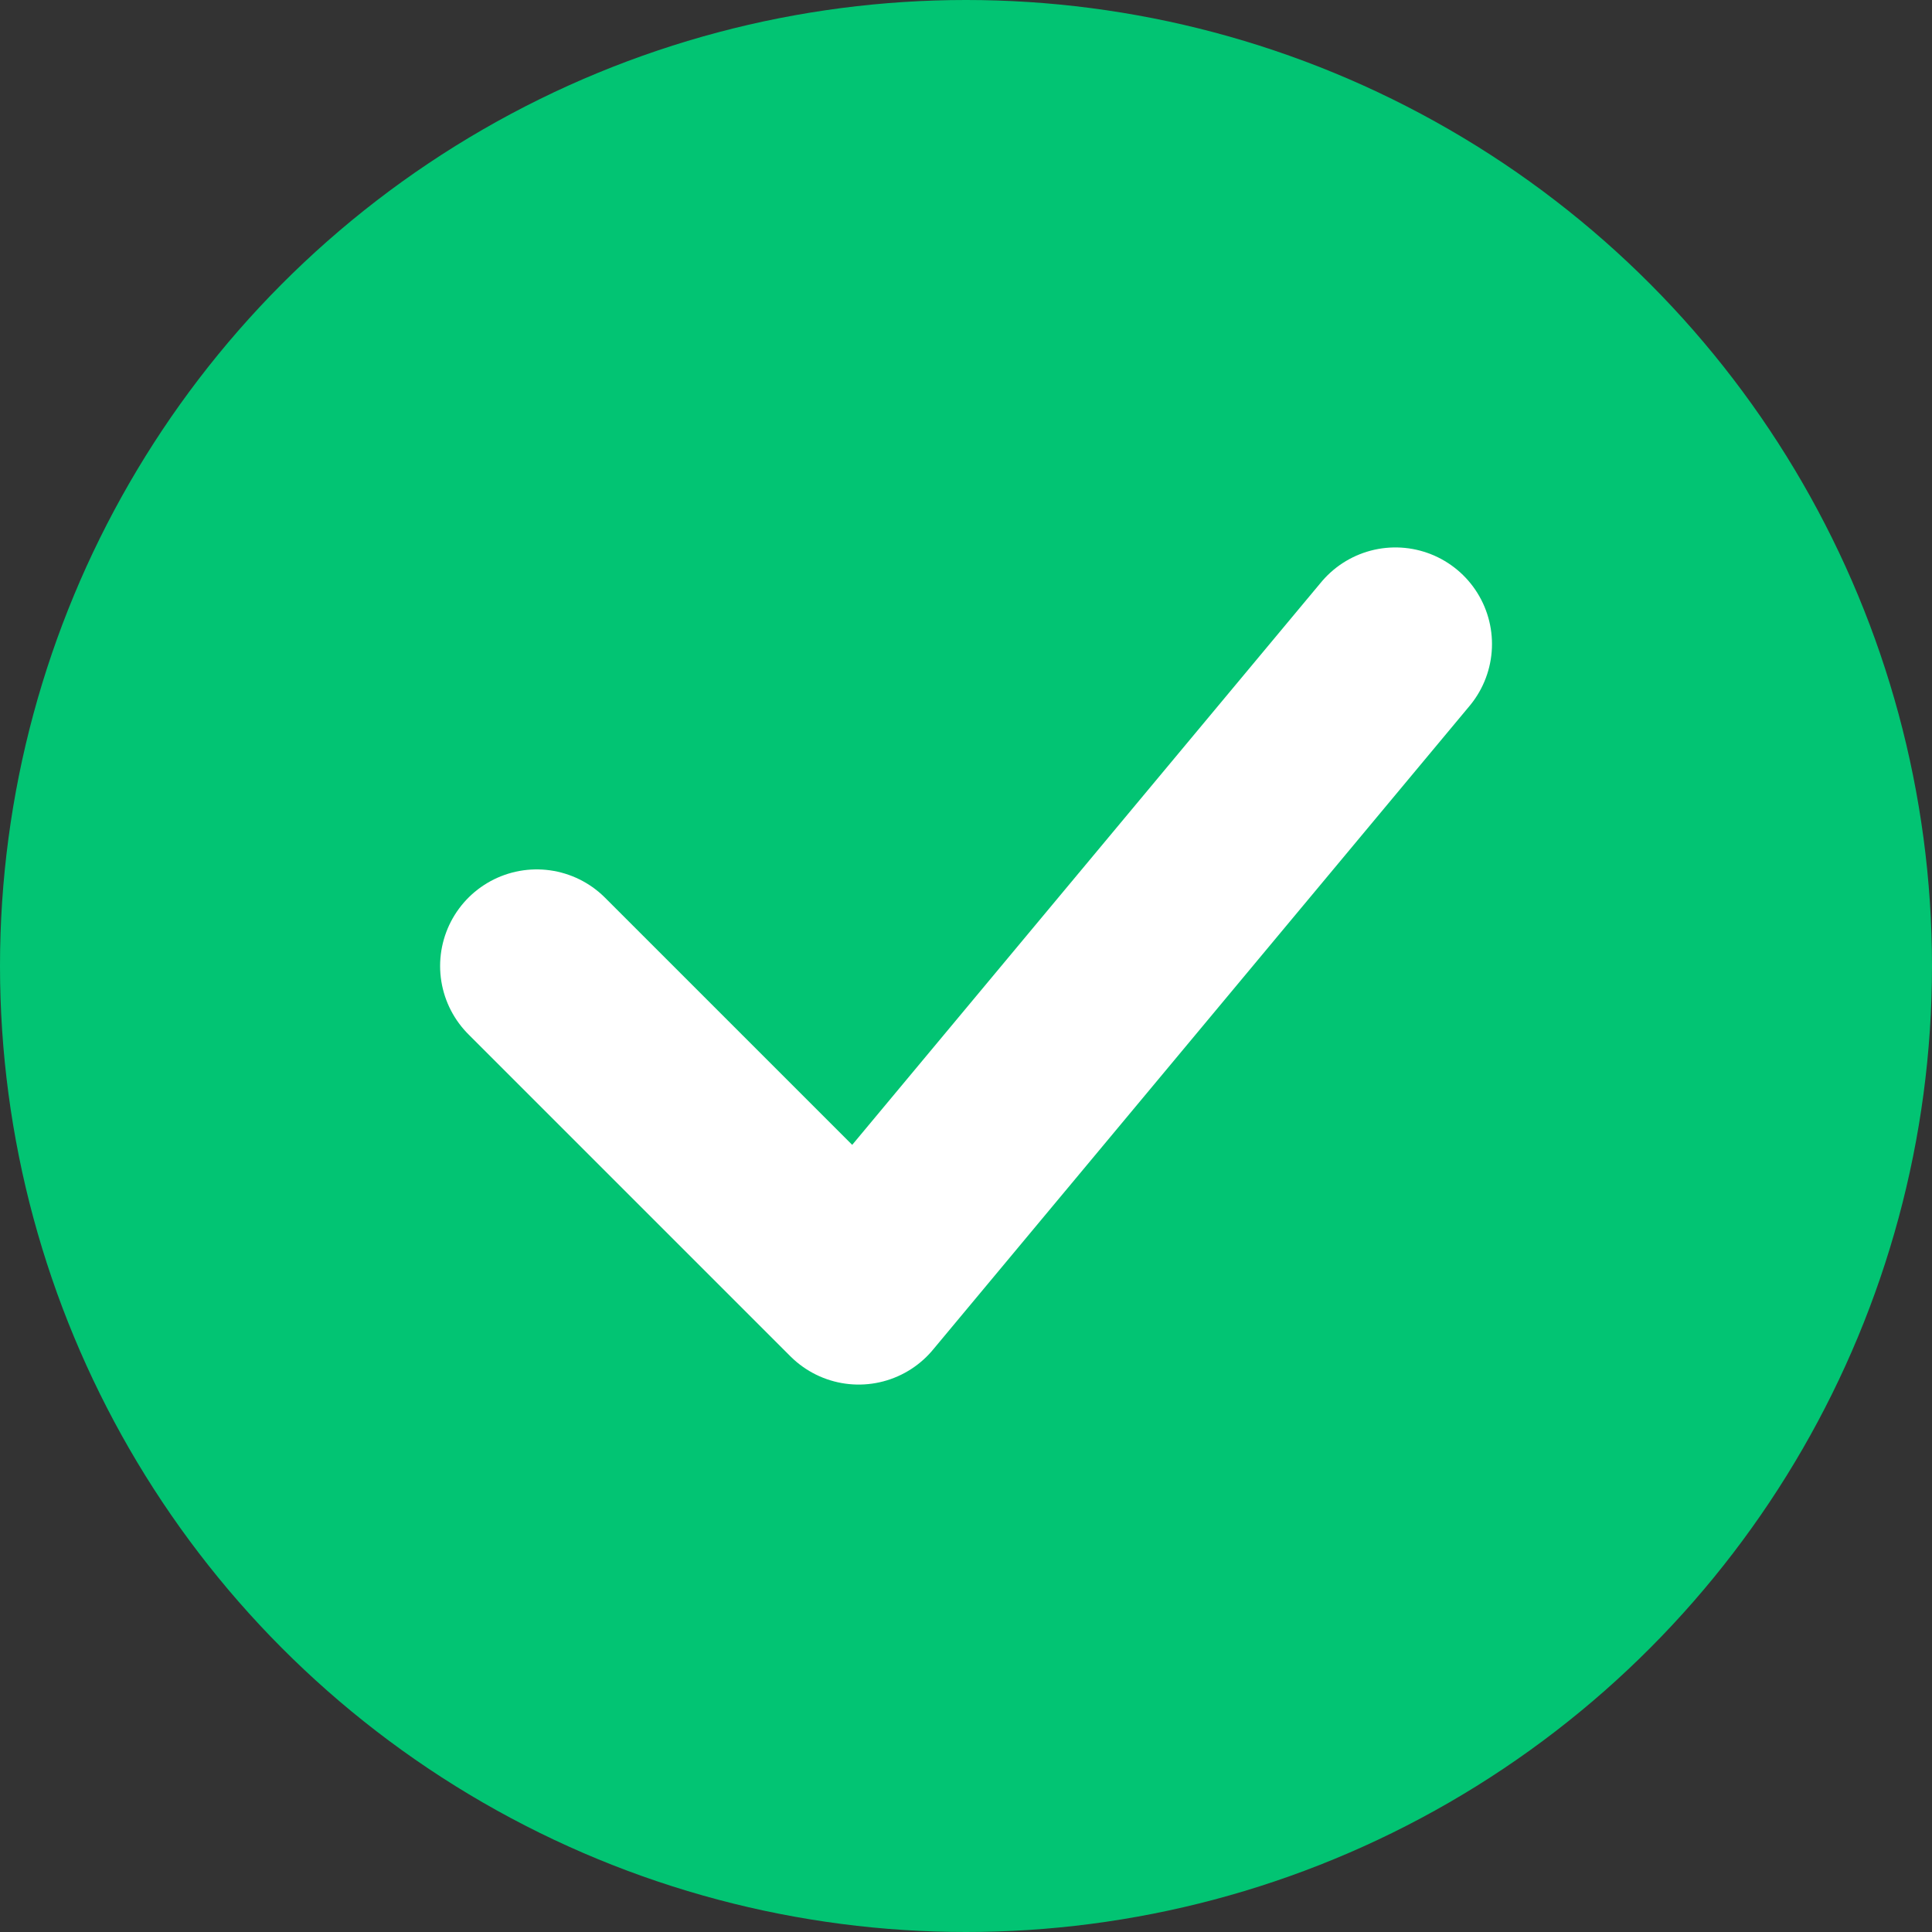
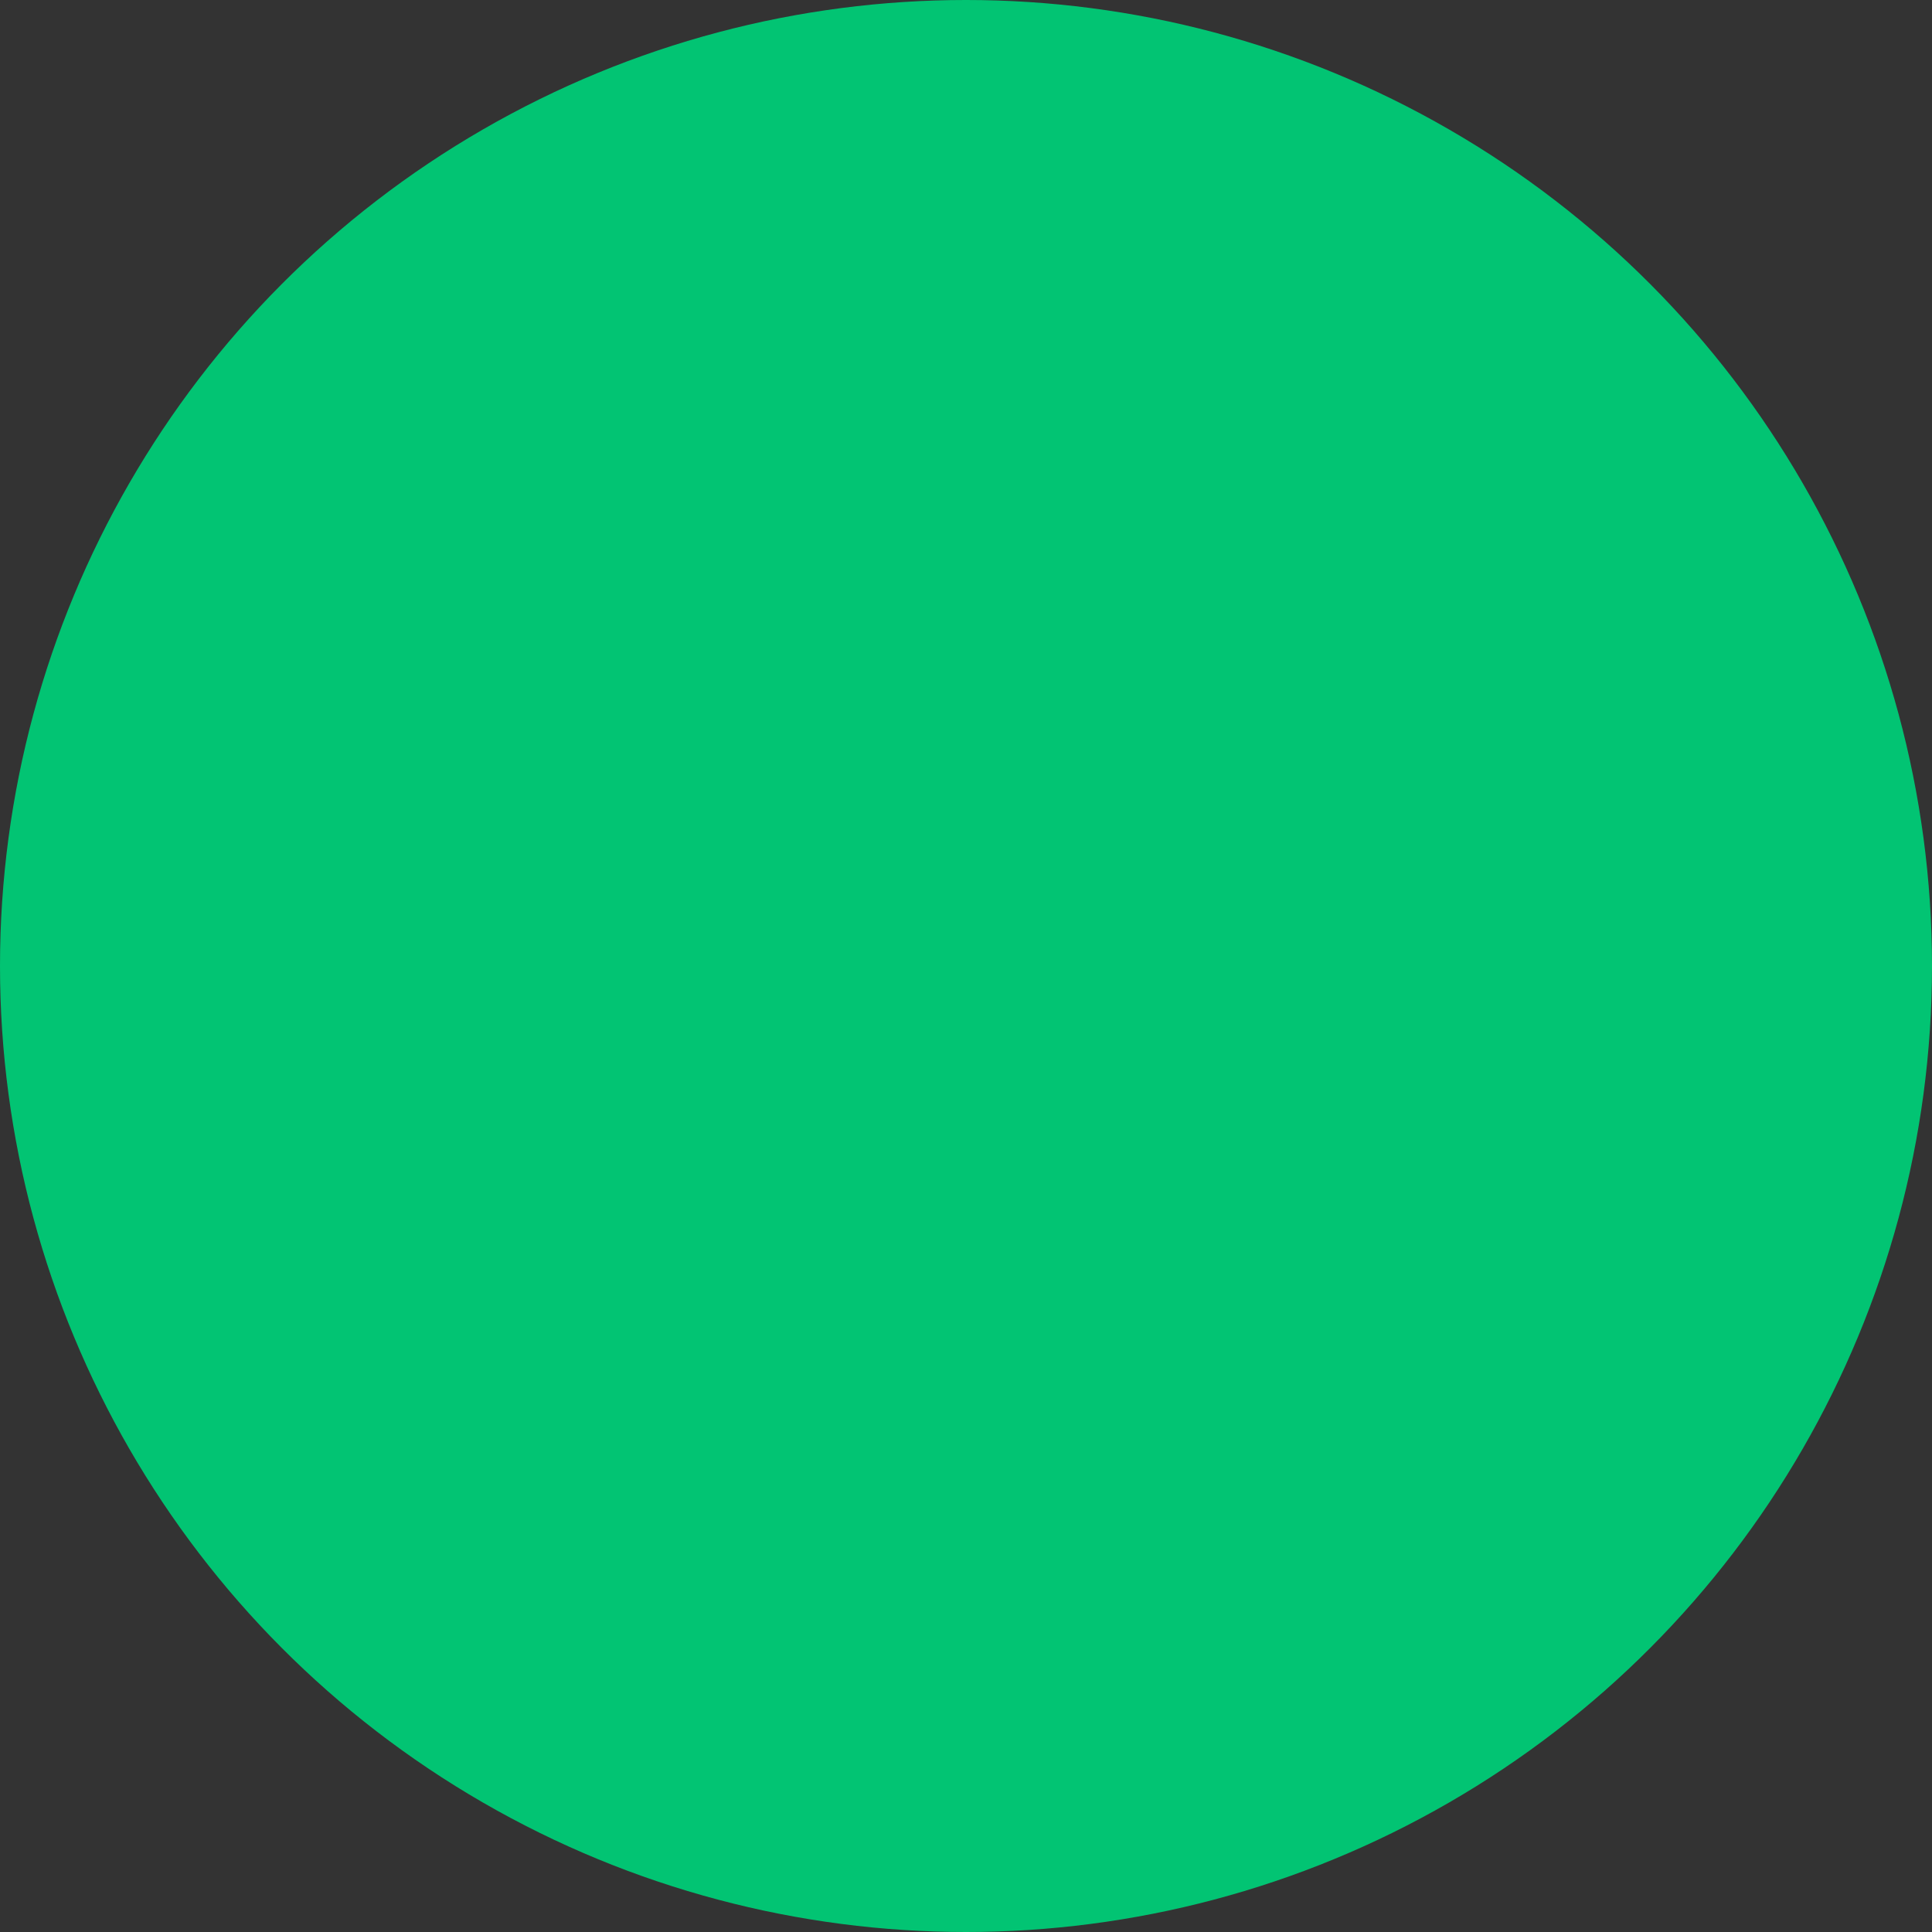
<svg xmlns="http://www.w3.org/2000/svg" width="20" height="20" viewBox="0 0 20 20" fill="none">
  <rect x="0" y="0" width="20" height="20" fill="#333333" stroke="none" />
  <circle cx="10" cy="10" r="10" fill="#02C473" />
-   <path d="M5.556 10L8.889 13.333L14.445 6.667" stroke="white" stroke-width="2" stroke-linecap="round" stroke-linejoin="round" />
</svg>